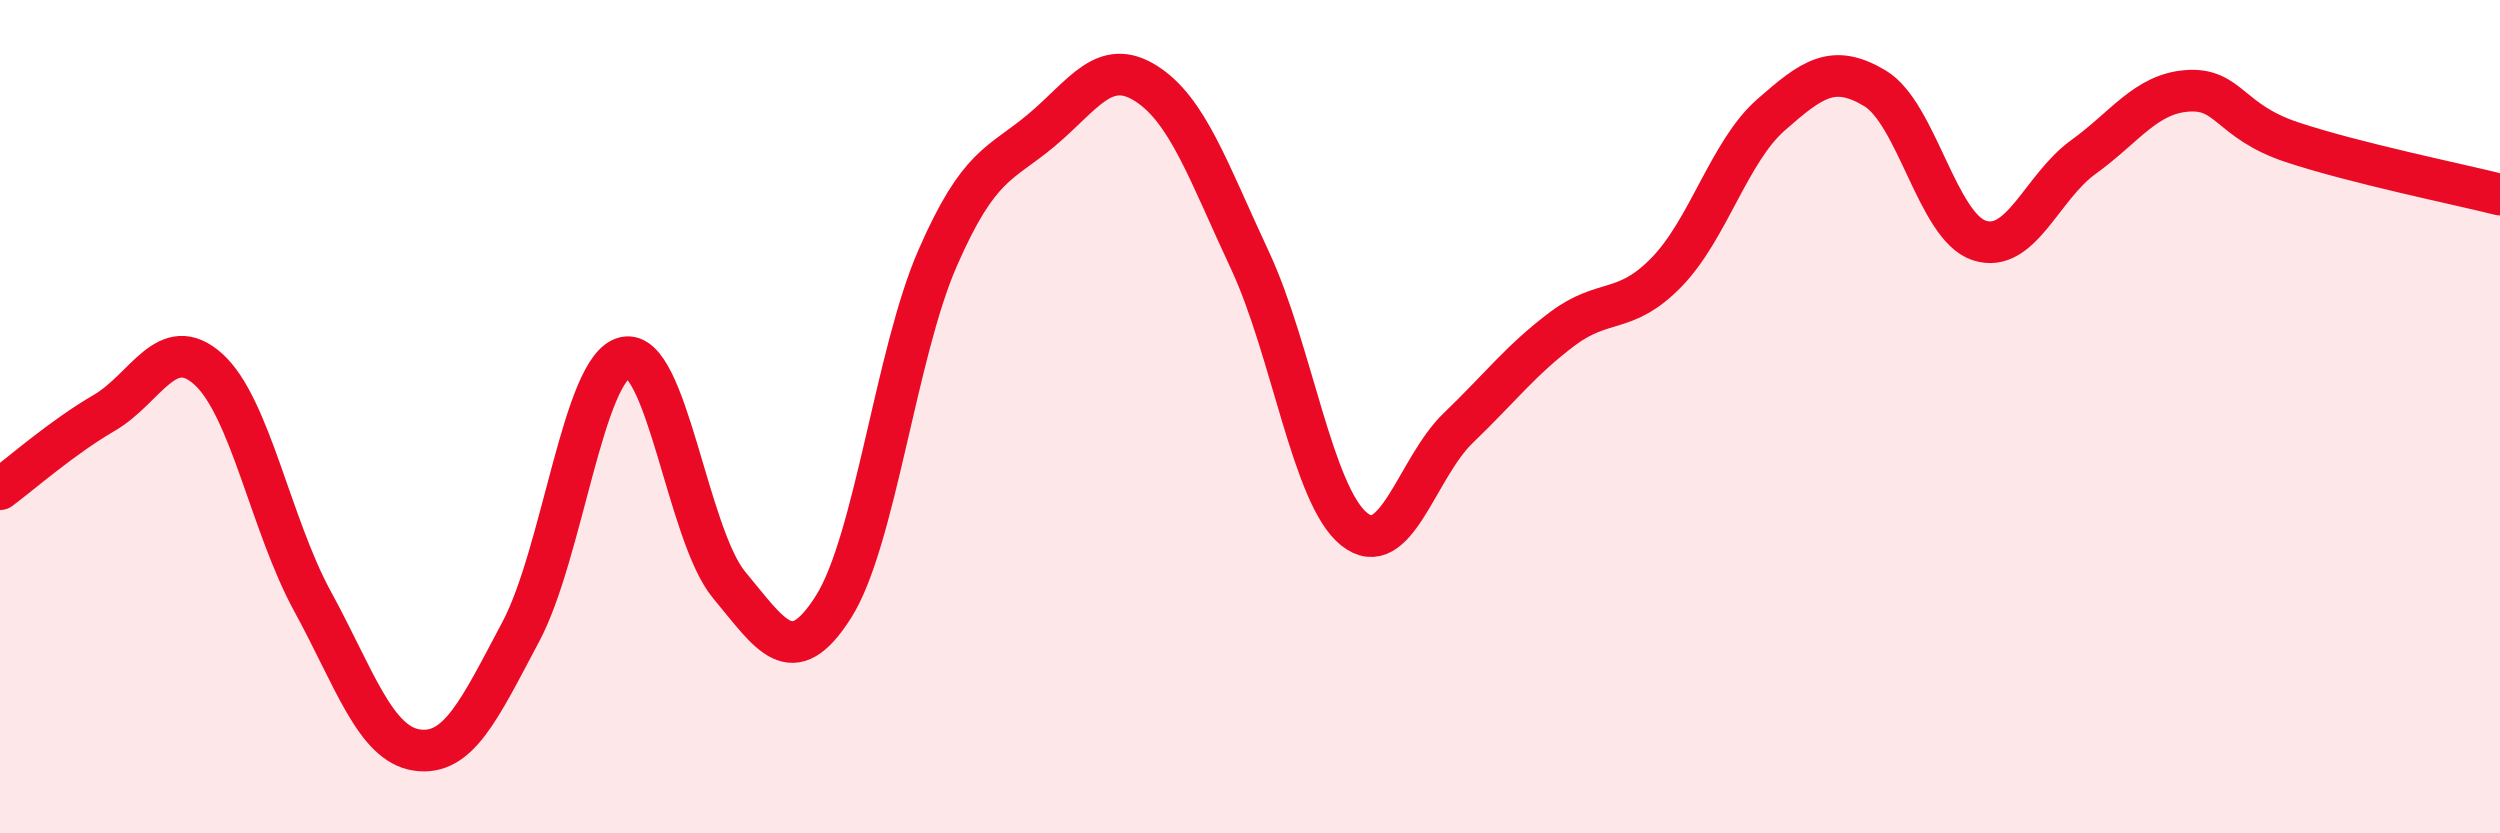
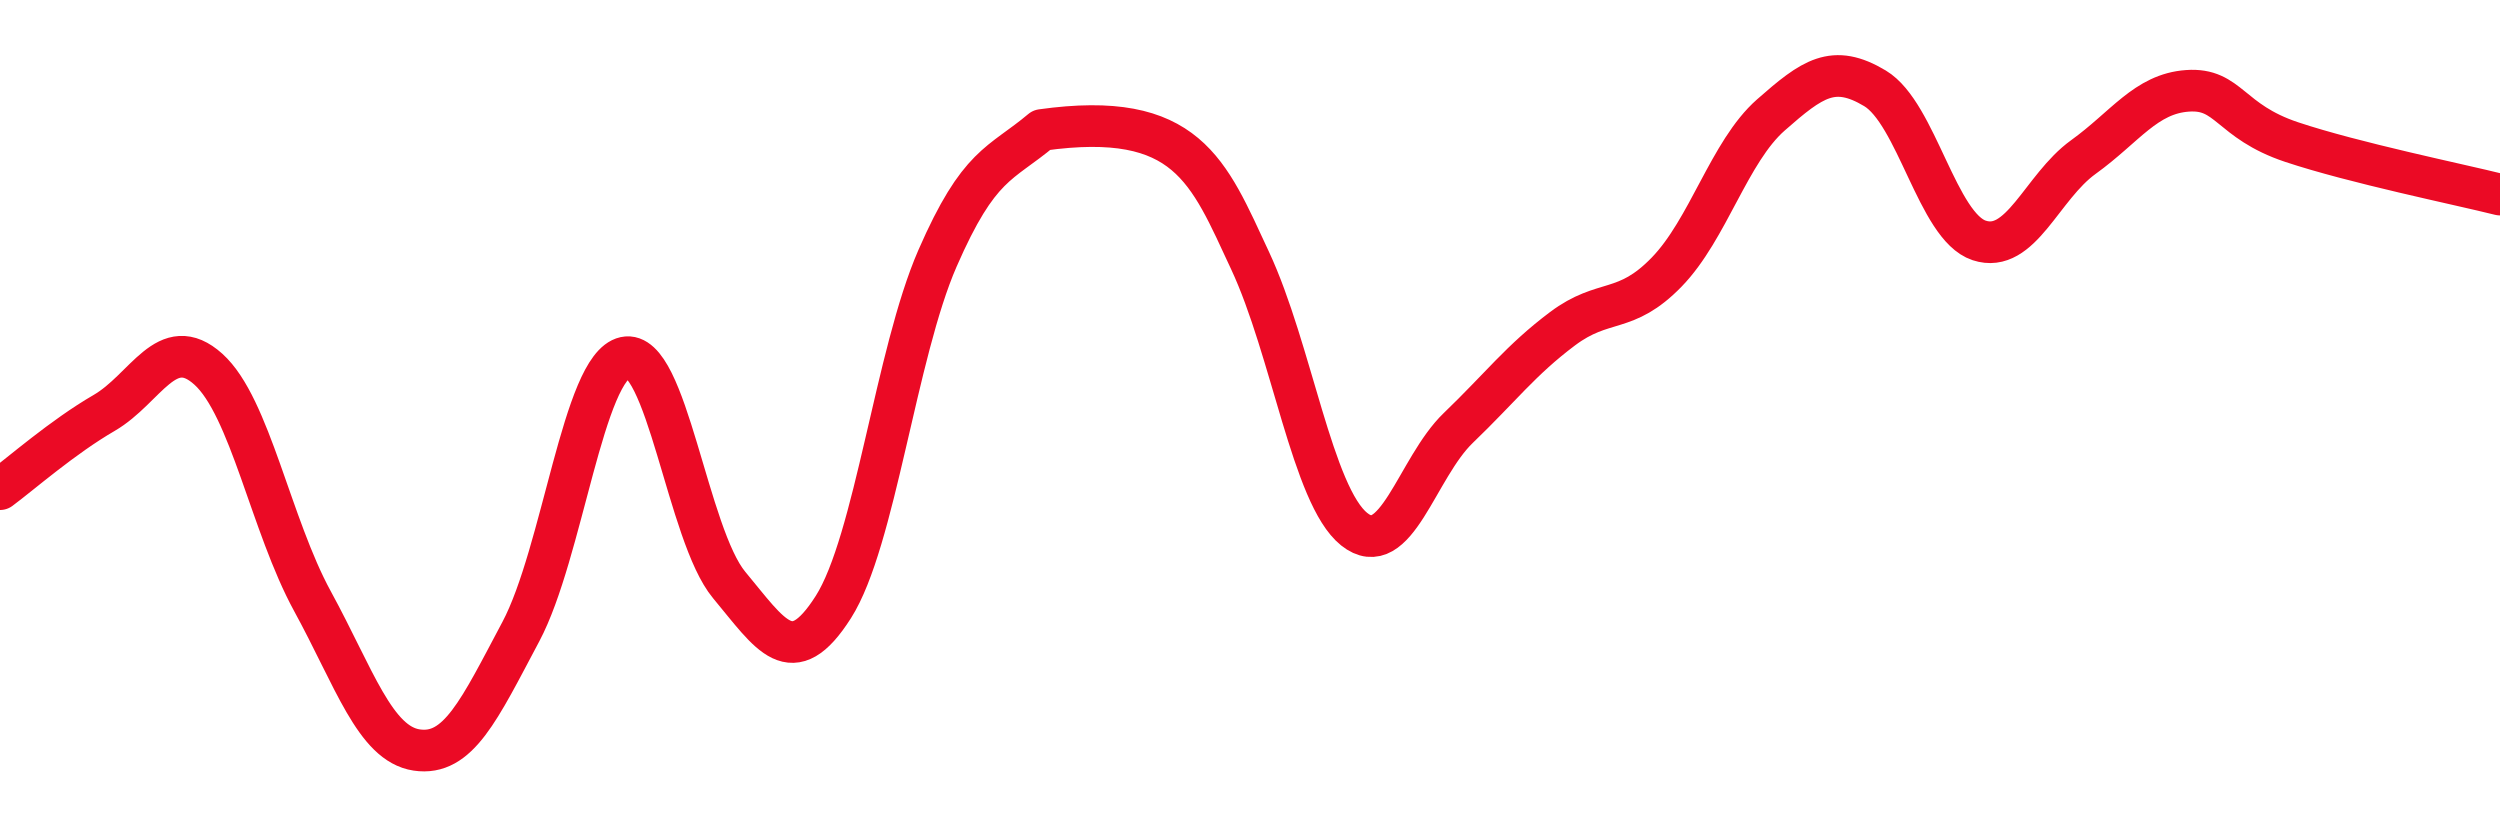
<svg xmlns="http://www.w3.org/2000/svg" width="60" height="20" viewBox="0 0 60 20">
-   <path d="M 0,11.74 C 0.5,11.37 1.5,10.49 2.5,9.91 C 3.5,9.33 4,7.96 5,8.86 C 6,9.76 6.5,12.6 7.5,14.43 C 8.5,16.26 9,17.85 10,18 C 11,18.15 11.5,17.04 12.5,15.16 C 13.5,13.28 14,8.8 15,8.58 C 16,8.36 16.5,12.84 17.5,14.04 C 18.5,15.24 19,16.14 20,14.57 C 21,13 21.5,8.49 22.5,6.2 C 23.5,3.91 24,3.96 25,3.12 C 26,2.28 26.5,1.37 27.5,2 C 28.5,2.63 29,4.11 30,6.25 C 31,8.39 31.5,11.9 32.5,12.7 C 33.5,13.5 34,11.23 35,10.27 C 36,9.31 36.5,8.64 37.5,7.89 C 38.5,7.14 39,7.56 40,6.53 C 41,5.5 41.5,3.64 42.5,2.76 C 43.5,1.88 44,1.52 45,2.12 C 46,2.72 46.5,5.44 47.5,5.77 C 48.5,6.1 49,4.49 50,3.77 C 51,3.05 51.5,2.25 52.5,2.18 C 53.5,2.11 53.5,2.91 55,3.41 C 56.5,3.91 59,4.42 60,4.67L60 20L0 20Z" fill="#EB0A25" opacity="0.1" stroke-linecap="round" stroke-linejoin="round" />
-   <path d="M 0,11.74 C 0.5,11.37 1.5,10.49 2.5,9.91 C 3.5,9.33 4,7.96 5,8.86 C 6,9.76 6.5,12.6 7.5,14.43 C 8.5,16.26 9,17.85 10,18 C 11,18.15 11.5,17.04 12.5,15.16 C 13.5,13.28 14,8.8 15,8.58 C 16,8.36 16.5,12.84 17.5,14.04 C 18.5,15.24 19,16.14 20,14.57 C 21,13 21.5,8.49 22.5,6.2 C 23.5,3.91 24,3.96 25,3.12 C 26,2.28 26.5,1.37 27.5,2 C 28.5,2.63 29,4.11 30,6.25 C 31,8.39 31.5,11.9 32.5,12.7 C 33.5,13.5 34,11.23 35,10.27 C 36,9.31 36.5,8.64 37.5,7.89 C 38.5,7.14 39,7.56 40,6.53 C 41,5.5 41.5,3.64 42.5,2.76 C 43.5,1.88 44,1.52 45,2.12 C 46,2.72 46.5,5.44 47.5,5.77 C 48.5,6.1 49,4.49 50,3.77 C 51,3.05 51.5,2.25 52.5,2.18 C 53.5,2.11 53.5,2.91 55,3.41 C 56.5,3.91 59,4.42 60,4.67" stroke="#EB0A25" stroke-width="1" fill="none" stroke-linecap="round" stroke-linejoin="round" />
+   <path d="M 0,11.74 C 0.5,11.37 1.5,10.49 2.5,9.91 C 3.5,9.33 4,7.96 5,8.86 C 6,9.76 6.5,12.6 7.5,14.43 C 8.5,16.26 9,17.85 10,18 C 11,18.15 11.5,17.04 12.5,15.16 C 13.5,13.28 14,8.8 15,8.58 C 16,8.36 16.5,12.84 17.5,14.04 C 18.5,15.24 19,16.14 20,14.57 C 21,13 21.5,8.49 22.5,6.2 C 23.5,3.91 24,3.96 25,3.12 C 28.5,2.63 29,4.11 30,6.25 C 31,8.39 31.5,11.9 32.5,12.7 C 33.5,13.5 34,11.23 35,10.27 C 36,9.31 36.5,8.64 37.5,7.89 C 38.5,7.14 39,7.56 40,6.53 C 41,5.5 41.5,3.64 42.5,2.76 C 43.5,1.88 44,1.52 45,2.12 C 46,2.72 46.5,5.44 47.5,5.77 C 48.5,6.1 49,4.49 50,3.77 C 51,3.05 51.5,2.25 52.5,2.18 C 53.5,2.11 53.5,2.91 55,3.41 C 56.5,3.91 59,4.42 60,4.67" stroke="#EB0A25" stroke-width="1" fill="none" stroke-linecap="round" stroke-linejoin="round" />
</svg>